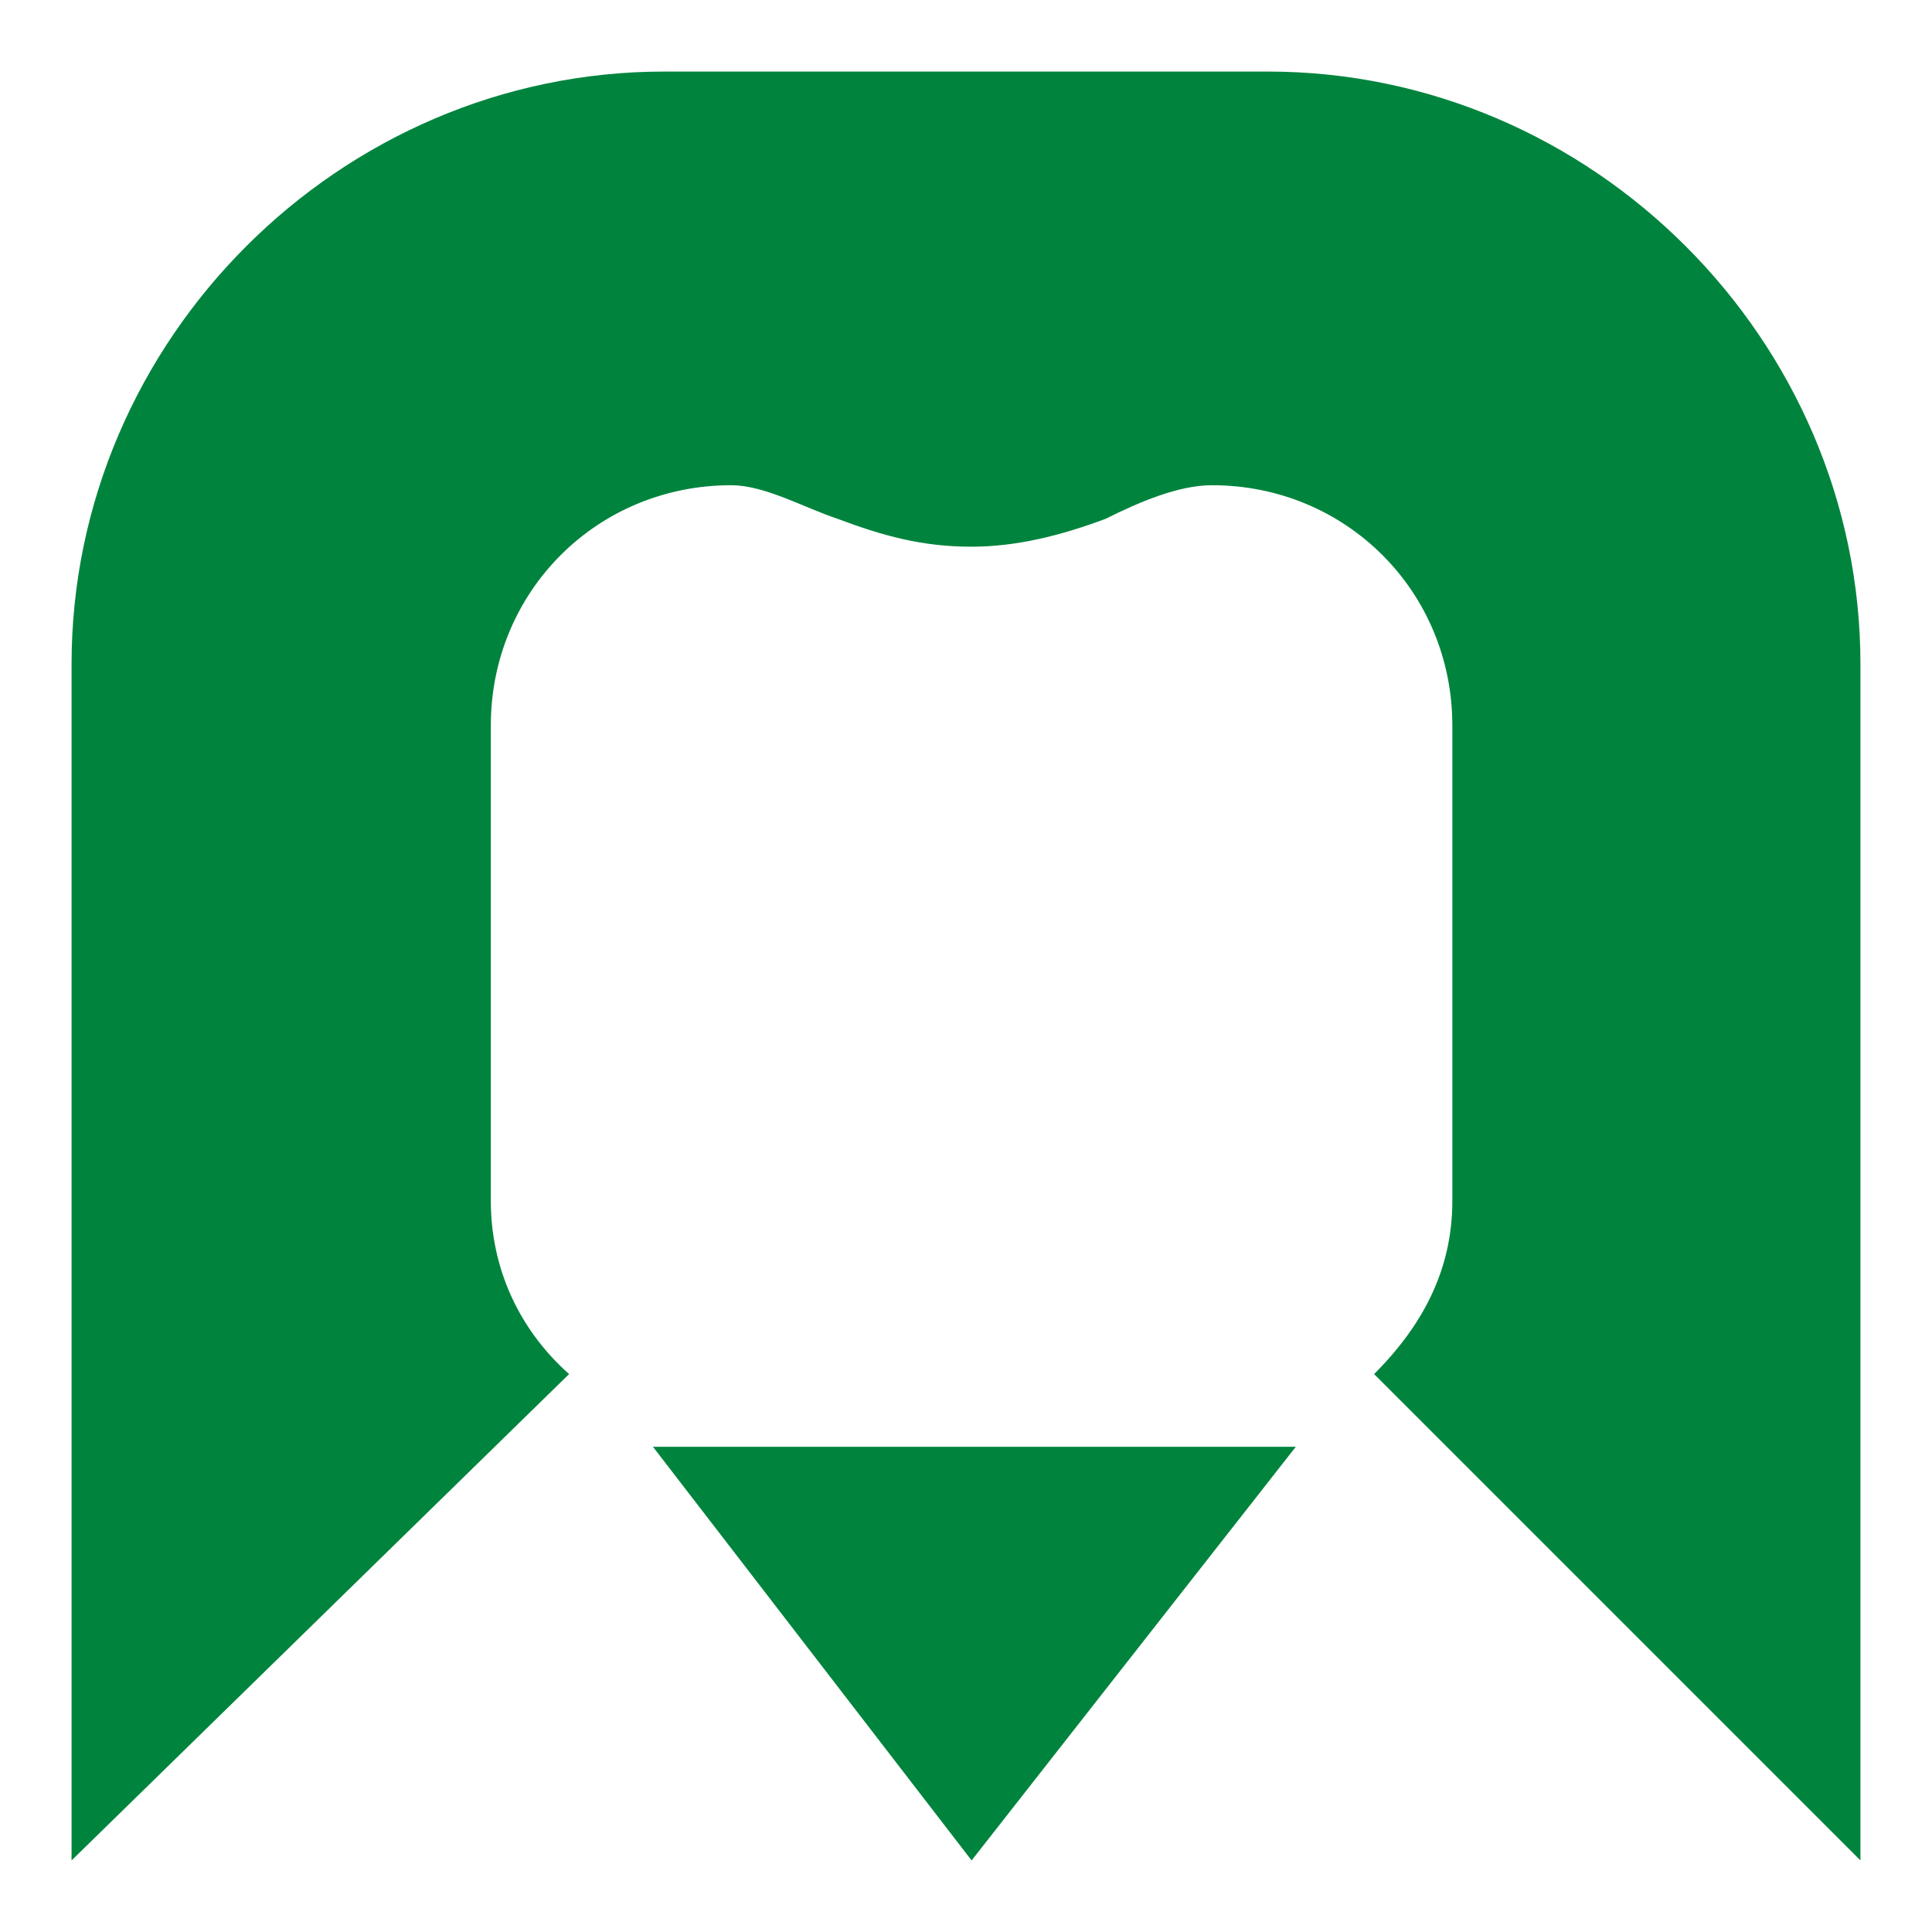
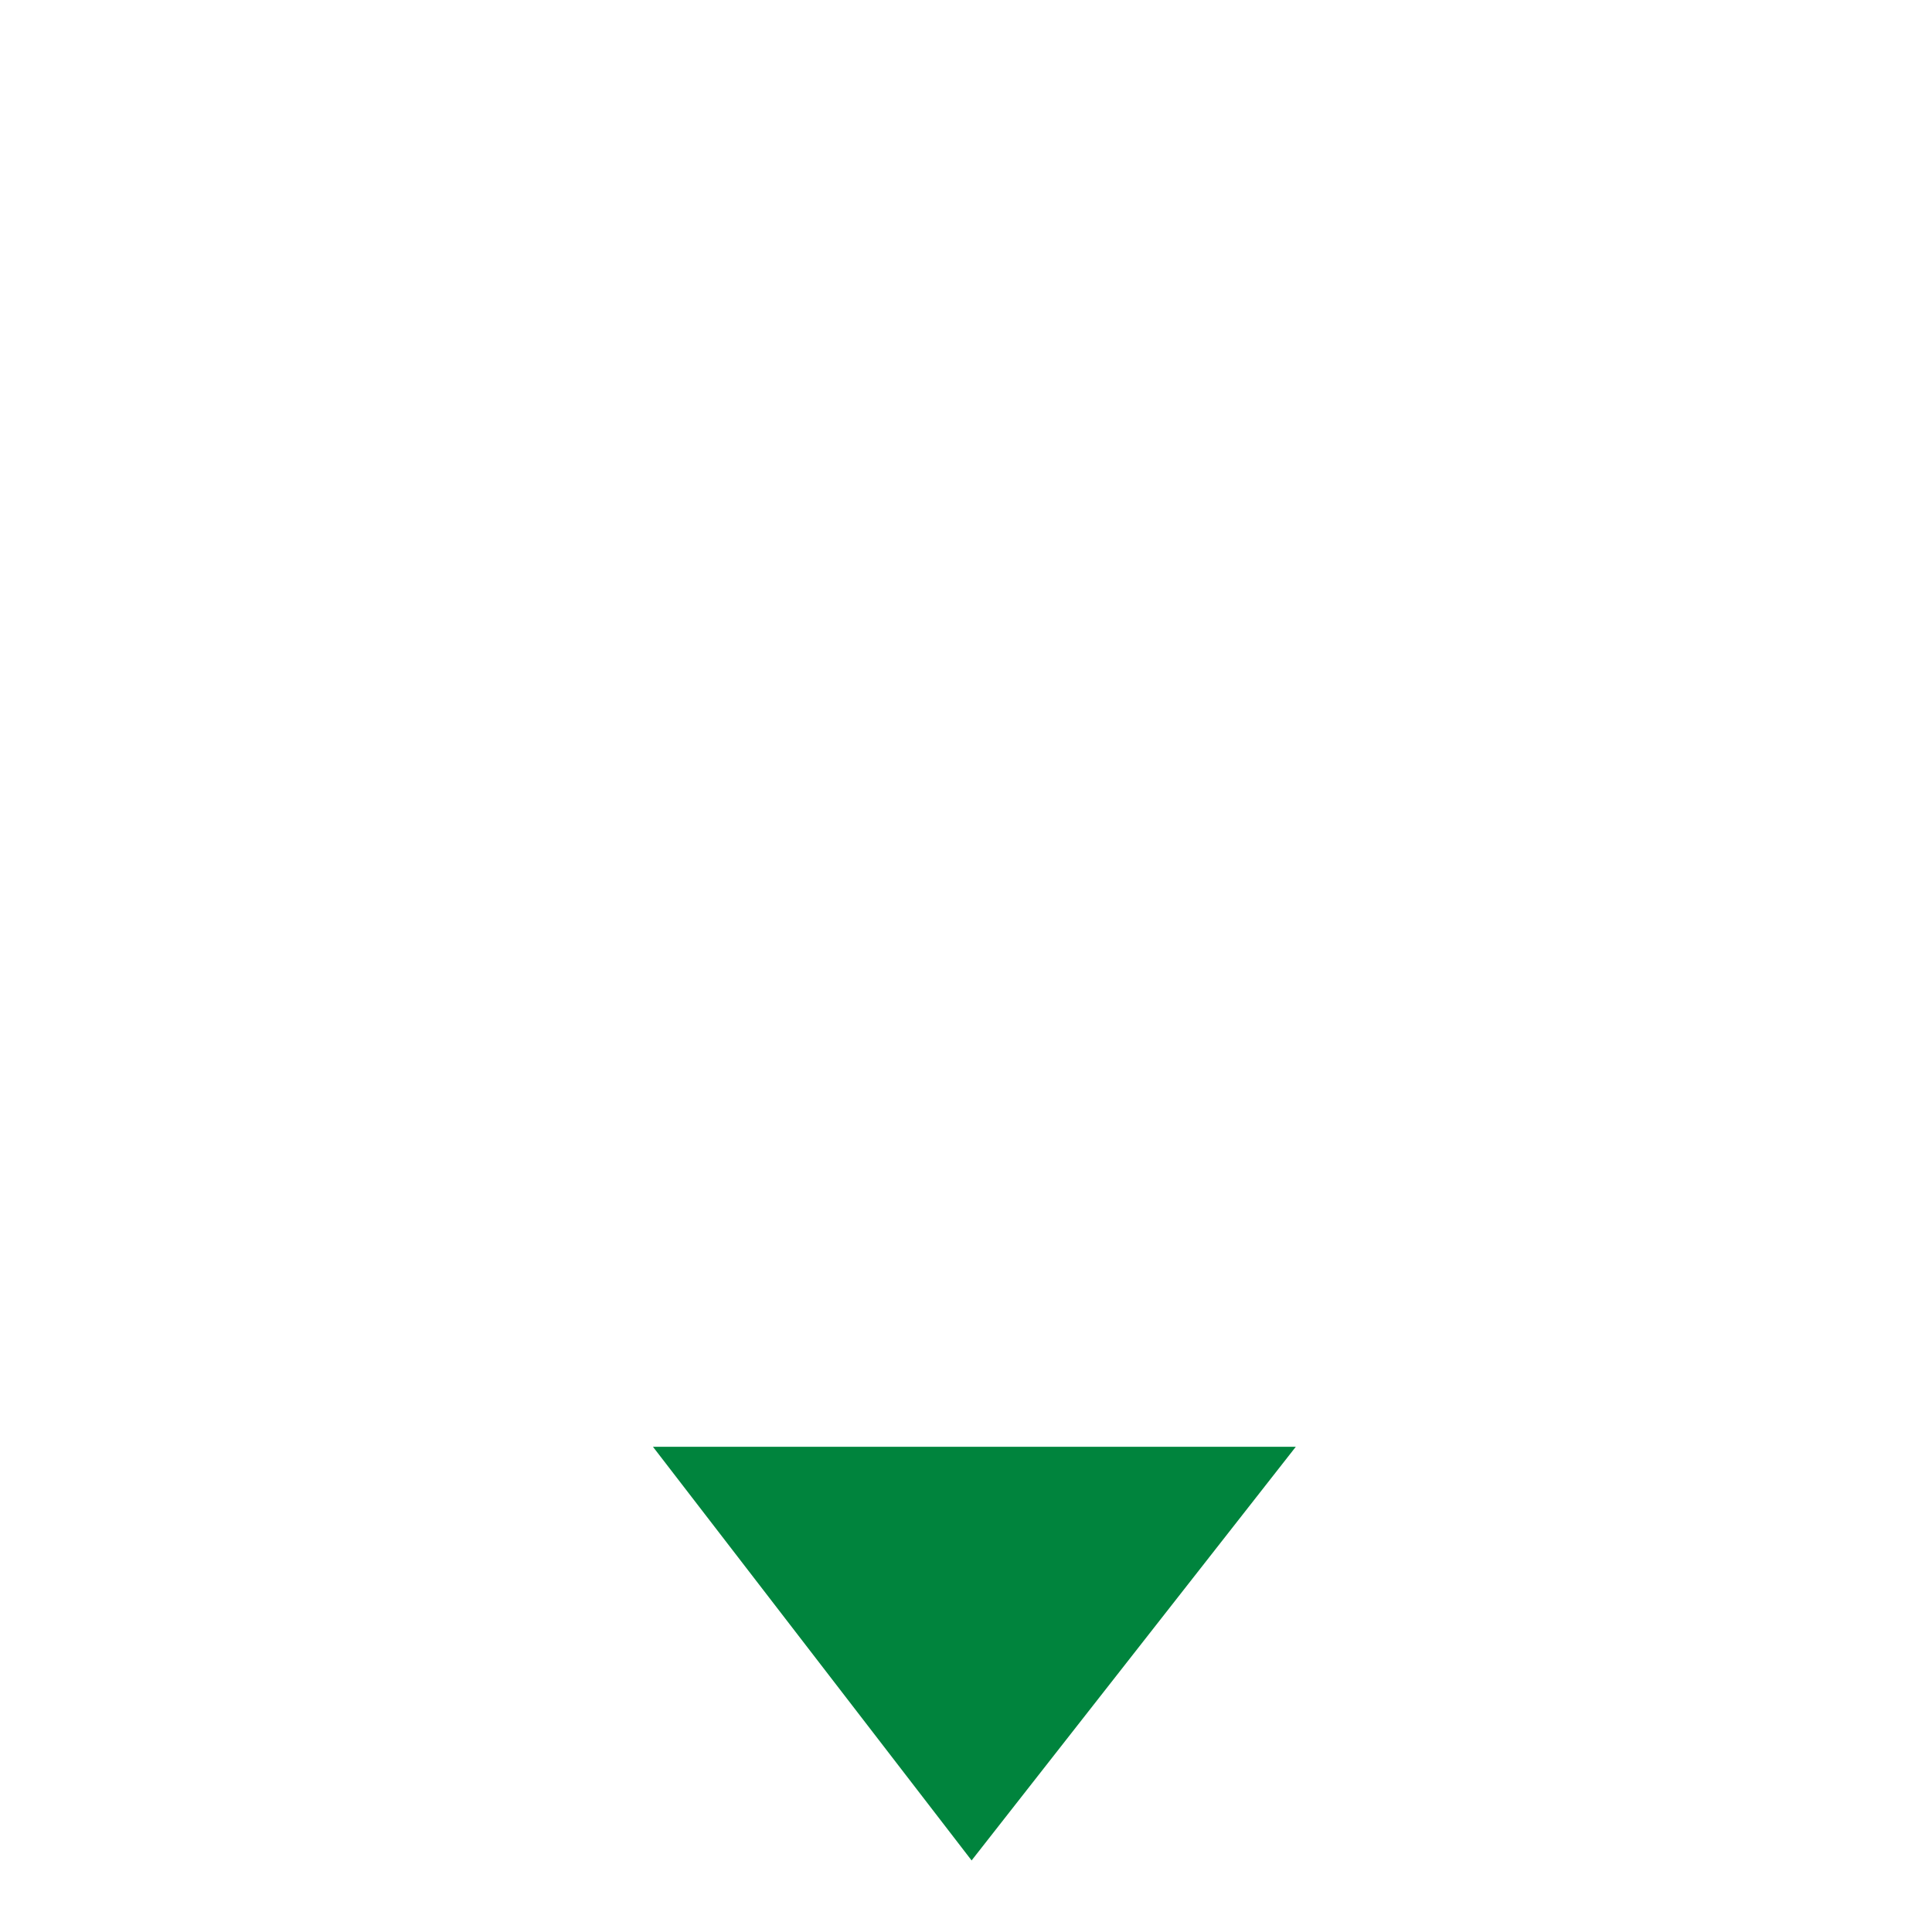
<svg xmlns="http://www.w3.org/2000/svg" id="Warstwa_1" data-name="Warstwa 1" viewBox="0 0 1080 1080">
  <defs>
    <style>
      .cls-1 {
        fill: #00843d;
        fill-rule: evenodd;
      }
    </style>
  </defs>
  <polygon class="cls-1" points="365 808.75 543.13 1040 724.37 808.75 365 808.75" />
-   <path class="cls-1" d="M371.25,40h337.5c181.25,0,331.25,150,331.25,331.25v668.75l-271.88-271.88c28.12-28.12,43.75-59.37,43.75-96.88v-265.62c0-75-59.37-134.38-134.38-134.38-18.75,0-40.62,9.38-59.37,18.75-25,9.37-50,15.62-75,15.62-28.12,0-50-6.25-75-15.62-18.75-6.25-40.63-18.75-59.37-18.75-75,0-134.38,59.38-134.38,134.38v265.62c0,37.5,15.62,71.87,43.75,96.88L40,1040V371.25c0-181.25,150-331.25,331.25-331.25Z" />
</svg>